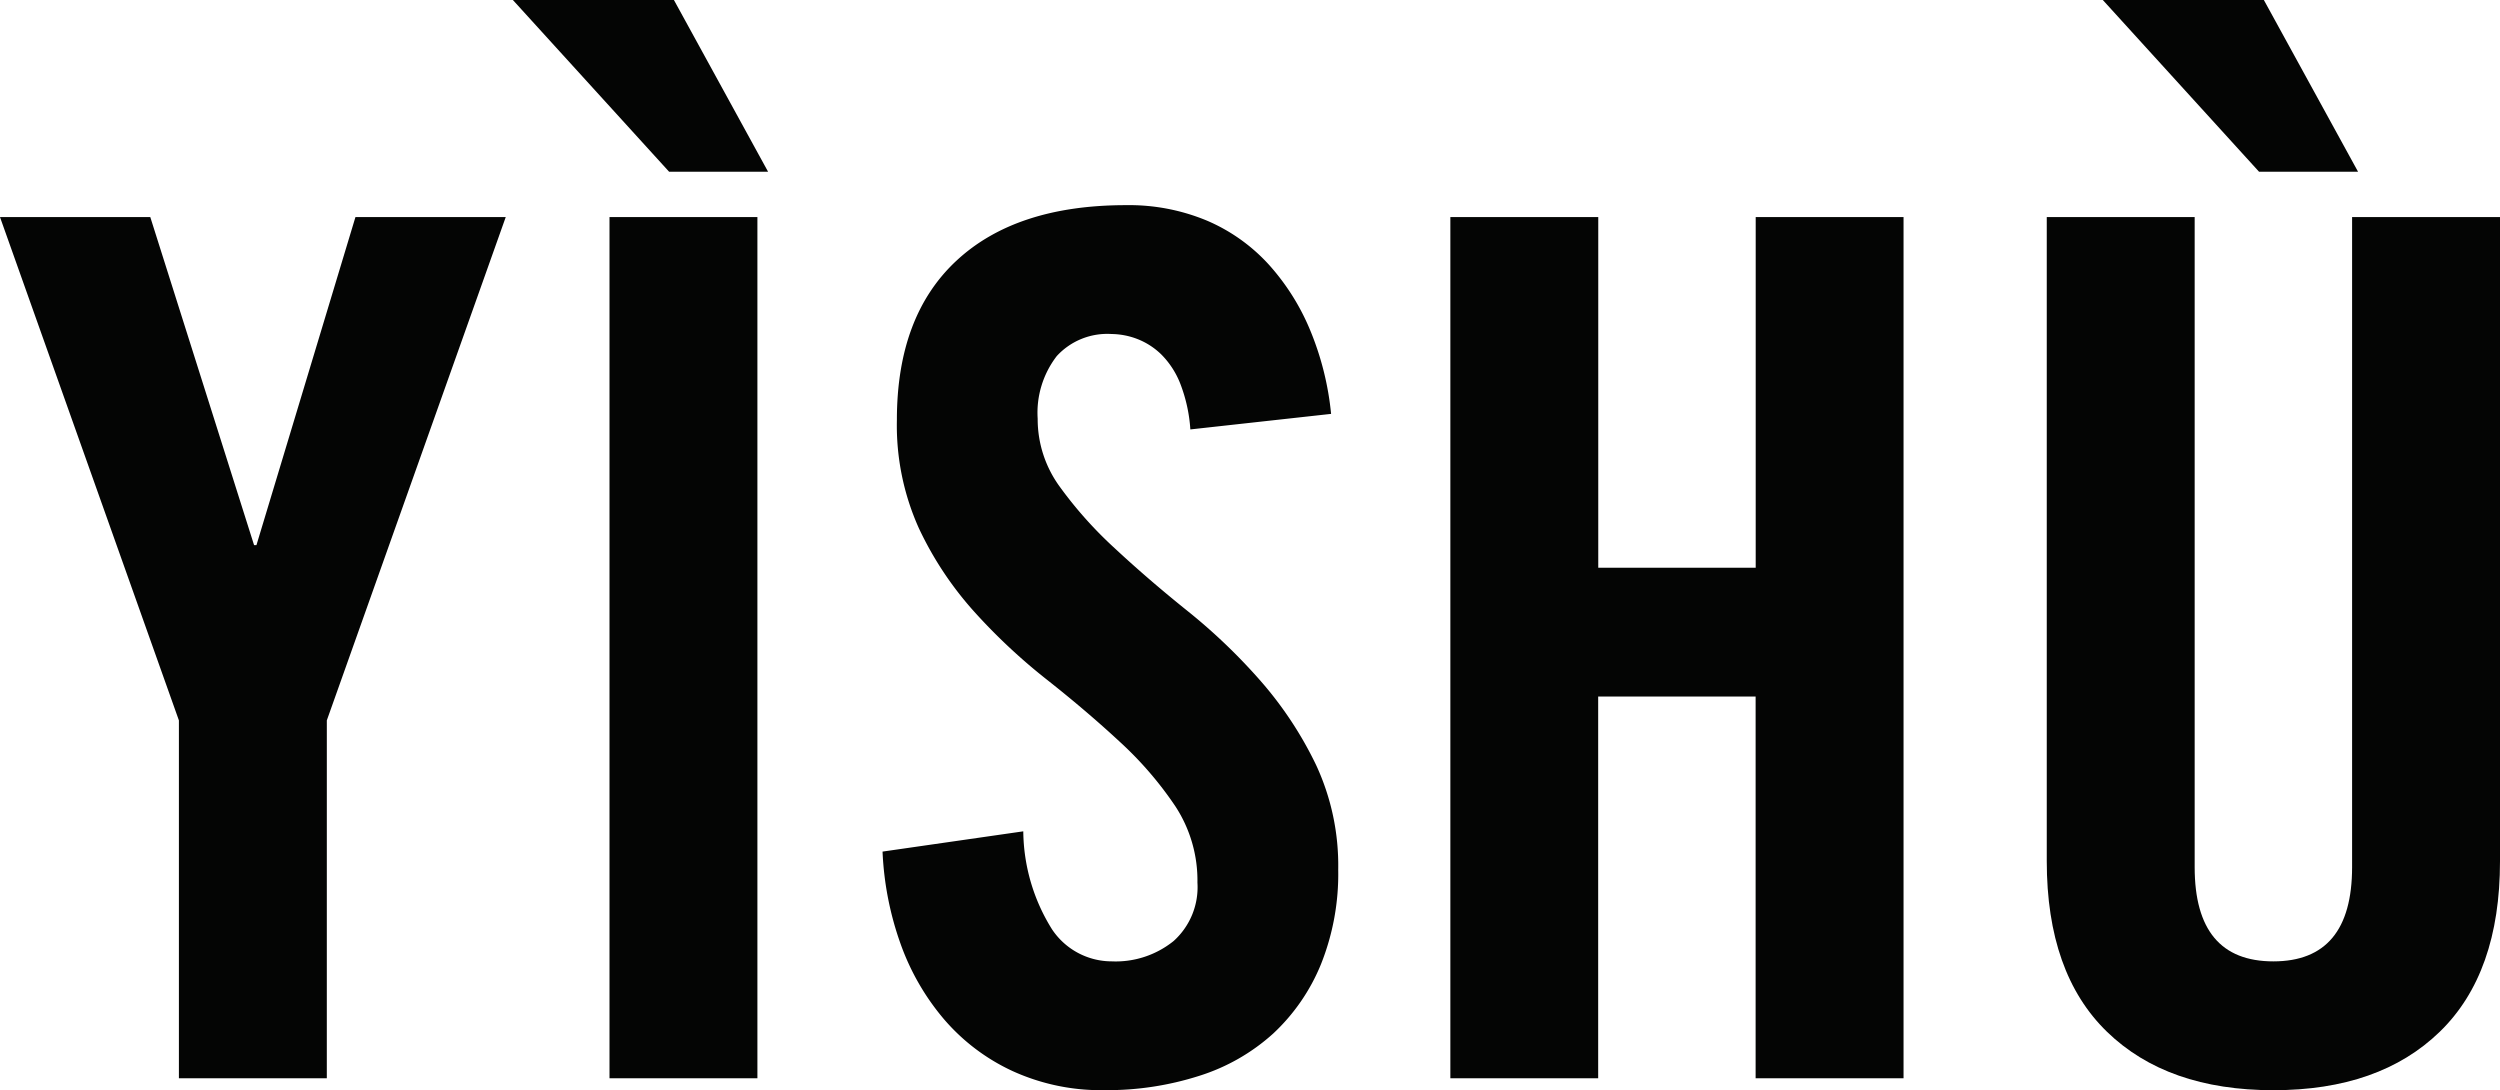
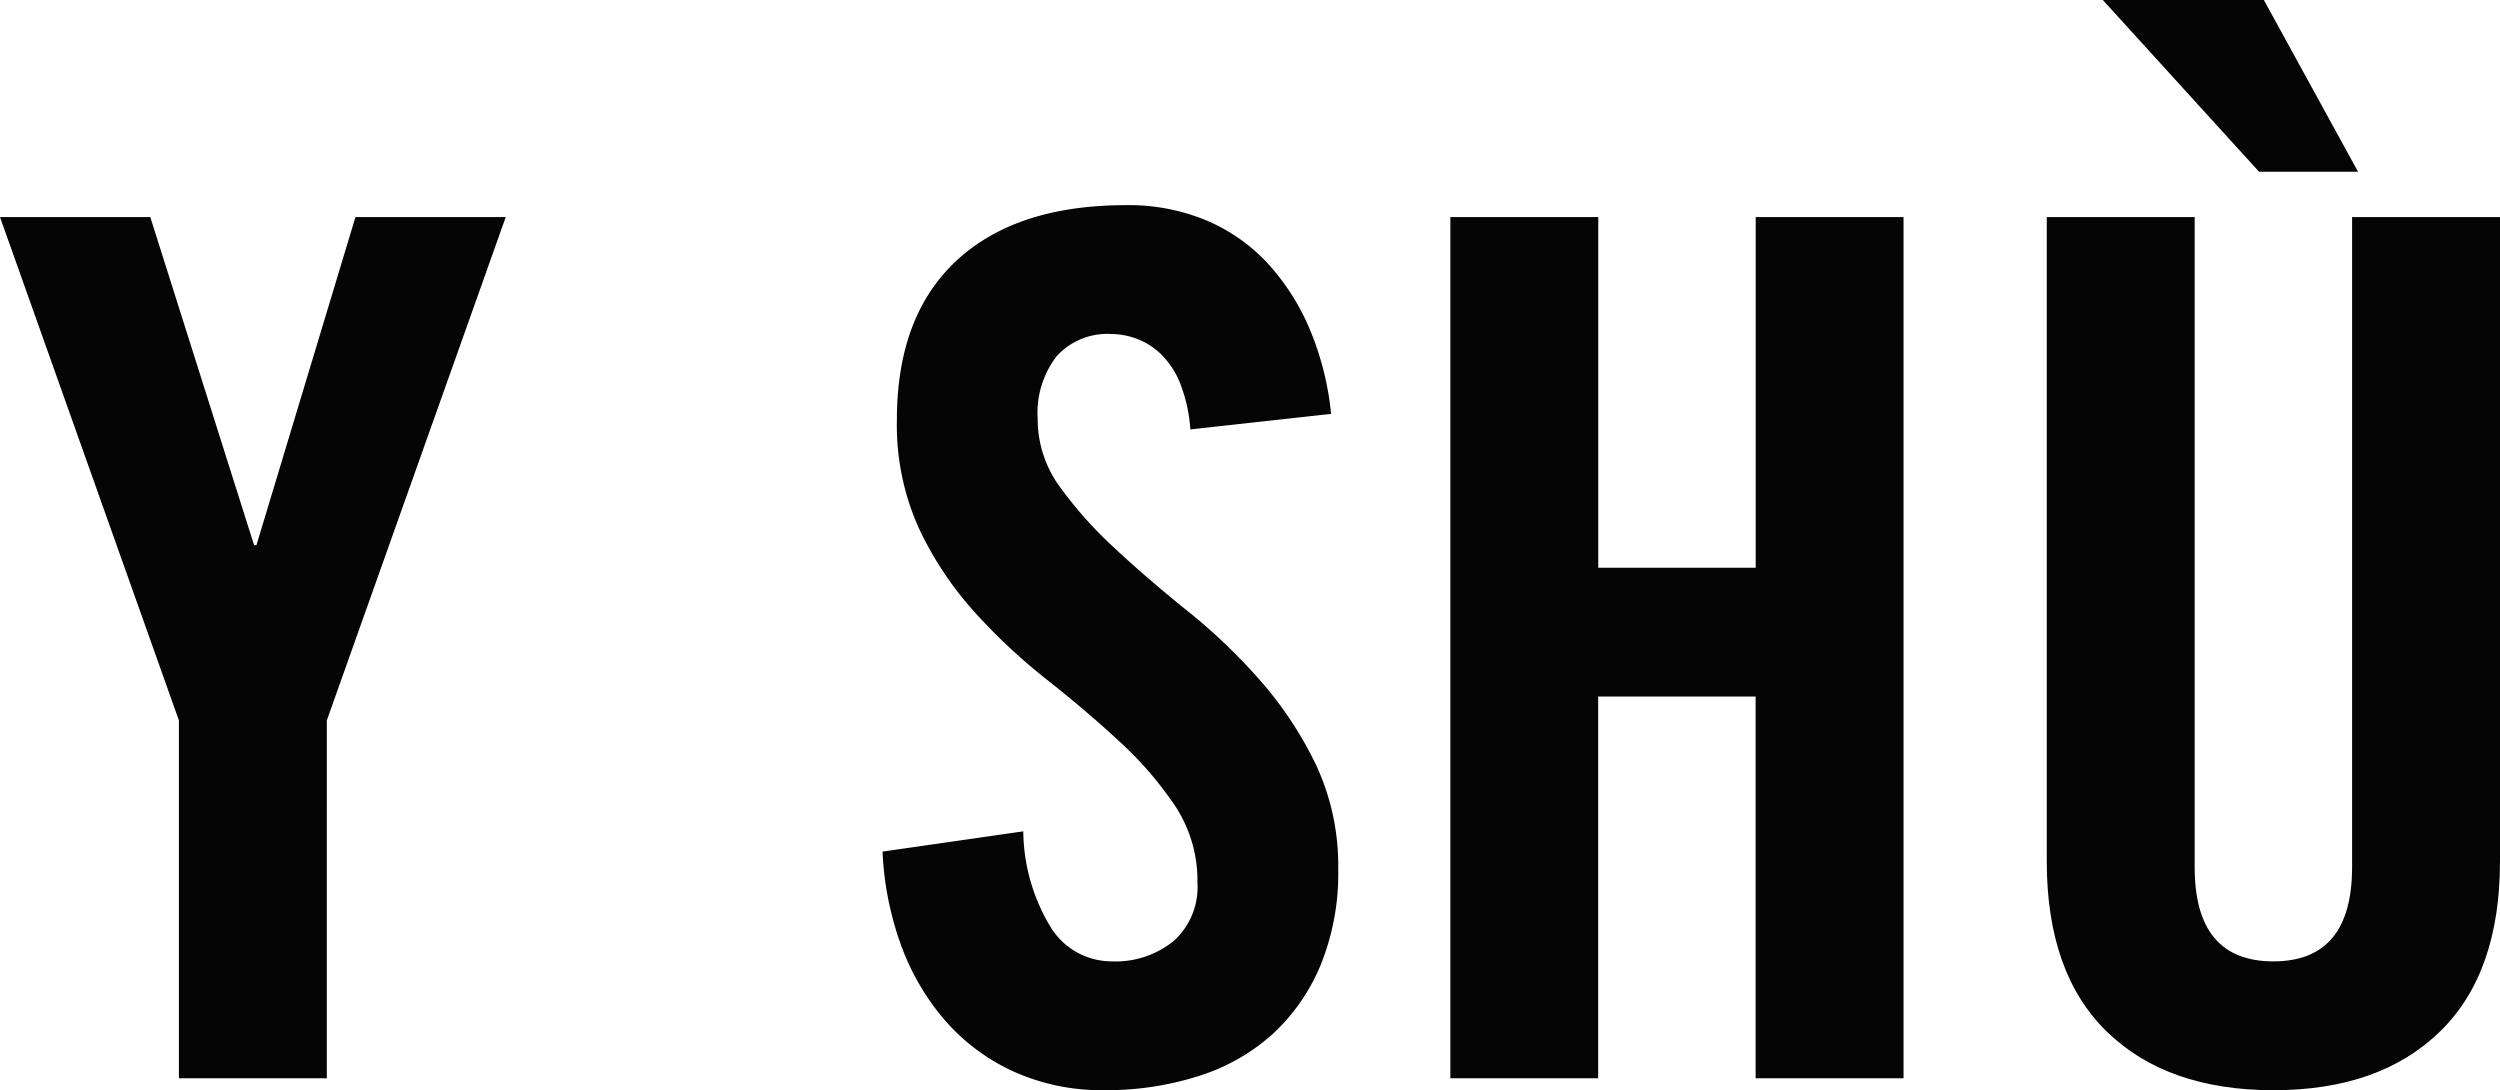
<svg xmlns="http://www.w3.org/2000/svg" width="152.006" height="66.287" viewBox="0 0 152.006 66.287">
  <g id="Group_50020" data-name="Group 50020" transform="translate(23383.752 11779.389)">
    <path id="Path_99135" data-name="Path 99135" d="M666.578,59.731h-8.993V37.974L646.707,7.37h9.138l6.31,19.945h.145L668.319,7.37h9.138l-10.878,30.6Z" transform="translate(-24030.459 -11773.56)" fill="#040504" />
-     <path id="Path_99136" data-name="Path 99136" d="M669.993,65.561h8.993V13.2h-8.993ZM664.118,0l9.5,10.443h6.018L673.91,0Z" transform="translate(-24016.686 -11779.389)" fill="#040504" />
    <path id="Path_99137" data-name="Path 99137" d="M695.382,20.6a9.4,9.4,0,0,0-.616-2.792,5.183,5.183,0,0,0-1.161-1.777,4.329,4.329,0,0,0-1.486-.944,4.5,4.5,0,0,0-1.524-.288,4.165,4.165,0,0,0-3.335,1.341,5.644,5.644,0,0,0-1.161,3.808,6.969,6.969,0,0,0,1.342,4.134,24.773,24.773,0,0,0,3.372,3.77q2.028,1.886,4.424,3.808A34.991,34.991,0,0,1,699.66,35.9a22.625,22.625,0,0,1,3.372,5.113,14.485,14.485,0,0,1,1.341,6.345,14.787,14.787,0,0,1-1.051,5.765,11.9,11.9,0,0,1-2.9,4.207,12.119,12.119,0,0,1-4.5,2.574,18.375,18.375,0,0,1-5.767.87,12.951,12.951,0,0,1-5.583-1.161,12.276,12.276,0,0,1-4.171-3.154,14.675,14.675,0,0,1-2.647-4.606,19.055,19.055,0,0,1-1.087-5.584l8.557-1.232a11.423,11.423,0,0,0,1.741,5.948,4.364,4.364,0,0,0,3.625,1.958,5.614,5.614,0,0,0,3.772-1.234,4.4,4.4,0,0,0,1.451-3.553,8.234,8.234,0,0,0-1.341-4.64A21.746,21.746,0,0,0,691.1,39.6q-2.031-1.883-4.424-3.772a35.556,35.556,0,0,1-4.424-4.134,20.8,20.8,0,0,1-3.372-5.076,15.23,15.23,0,0,1-1.341-6.6q0-6.311,3.627-9.682t10.3-3.372a12.292,12.292,0,0,1,4.932.944,10.837,10.837,0,0,1,3.734,2.647,13.894,13.894,0,0,1,2.54,4.024,17.808,17.808,0,0,1,1.268,5.076Z" transform="translate(-24006.758 -11773.879)" fill="#040504" />
    <path id="Path_99138" data-name="Path 99138" d="M695.945,59.731V7.37h8.993V28.692h9.573V7.37H723.5V59.731h-8.994V36.524h-9.573V59.731Z" transform="translate(-23991.512 -11773.56)" fill="#040504" />
    <path id="Path_99139" data-name="Path 99139" d="M716.192,13.2h8.993V52.725q0,5.73,4.785,5.729t4.787-5.729V13.2h8.993V52.362q0,6.818-3.663,10.372T729.97,66.287q-6.456,0-10.117-3.553t-3.661-10.372ZM719.6,0h9.792l5.728,10.443H729.1Z" transform="translate(-23975.496 -11779.389)" fill="#040504" />
  </g>
</svg>